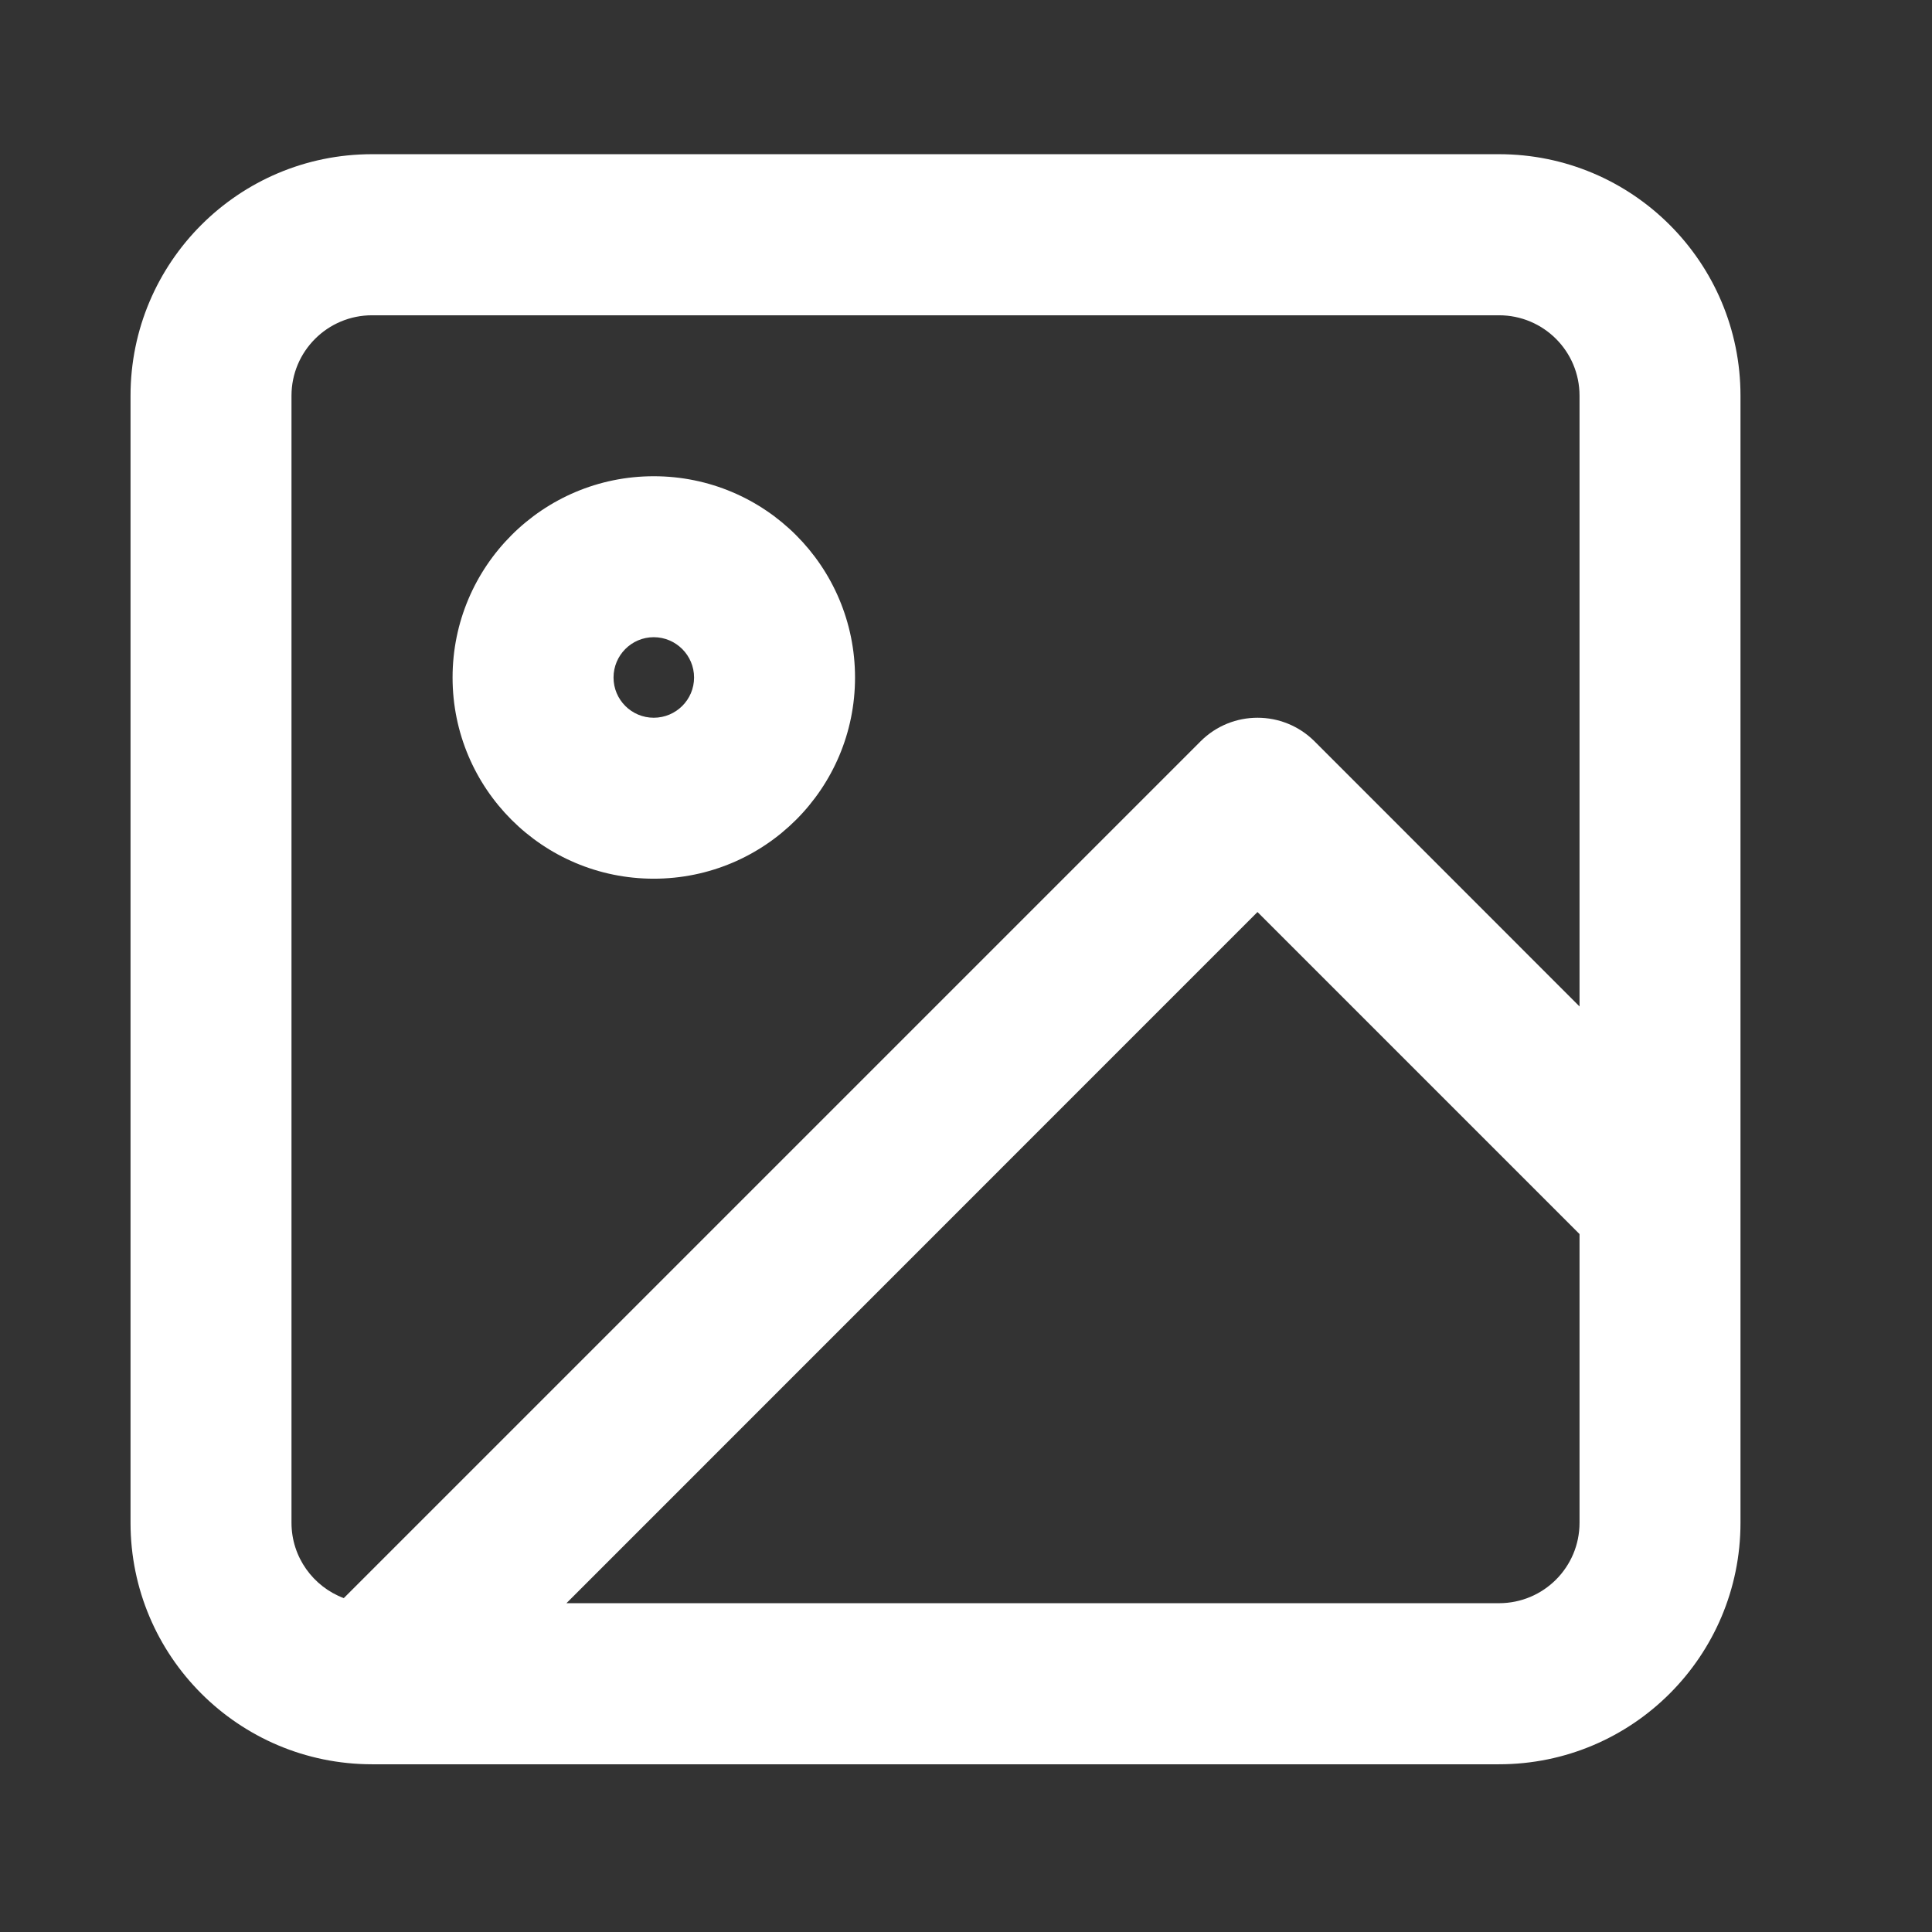
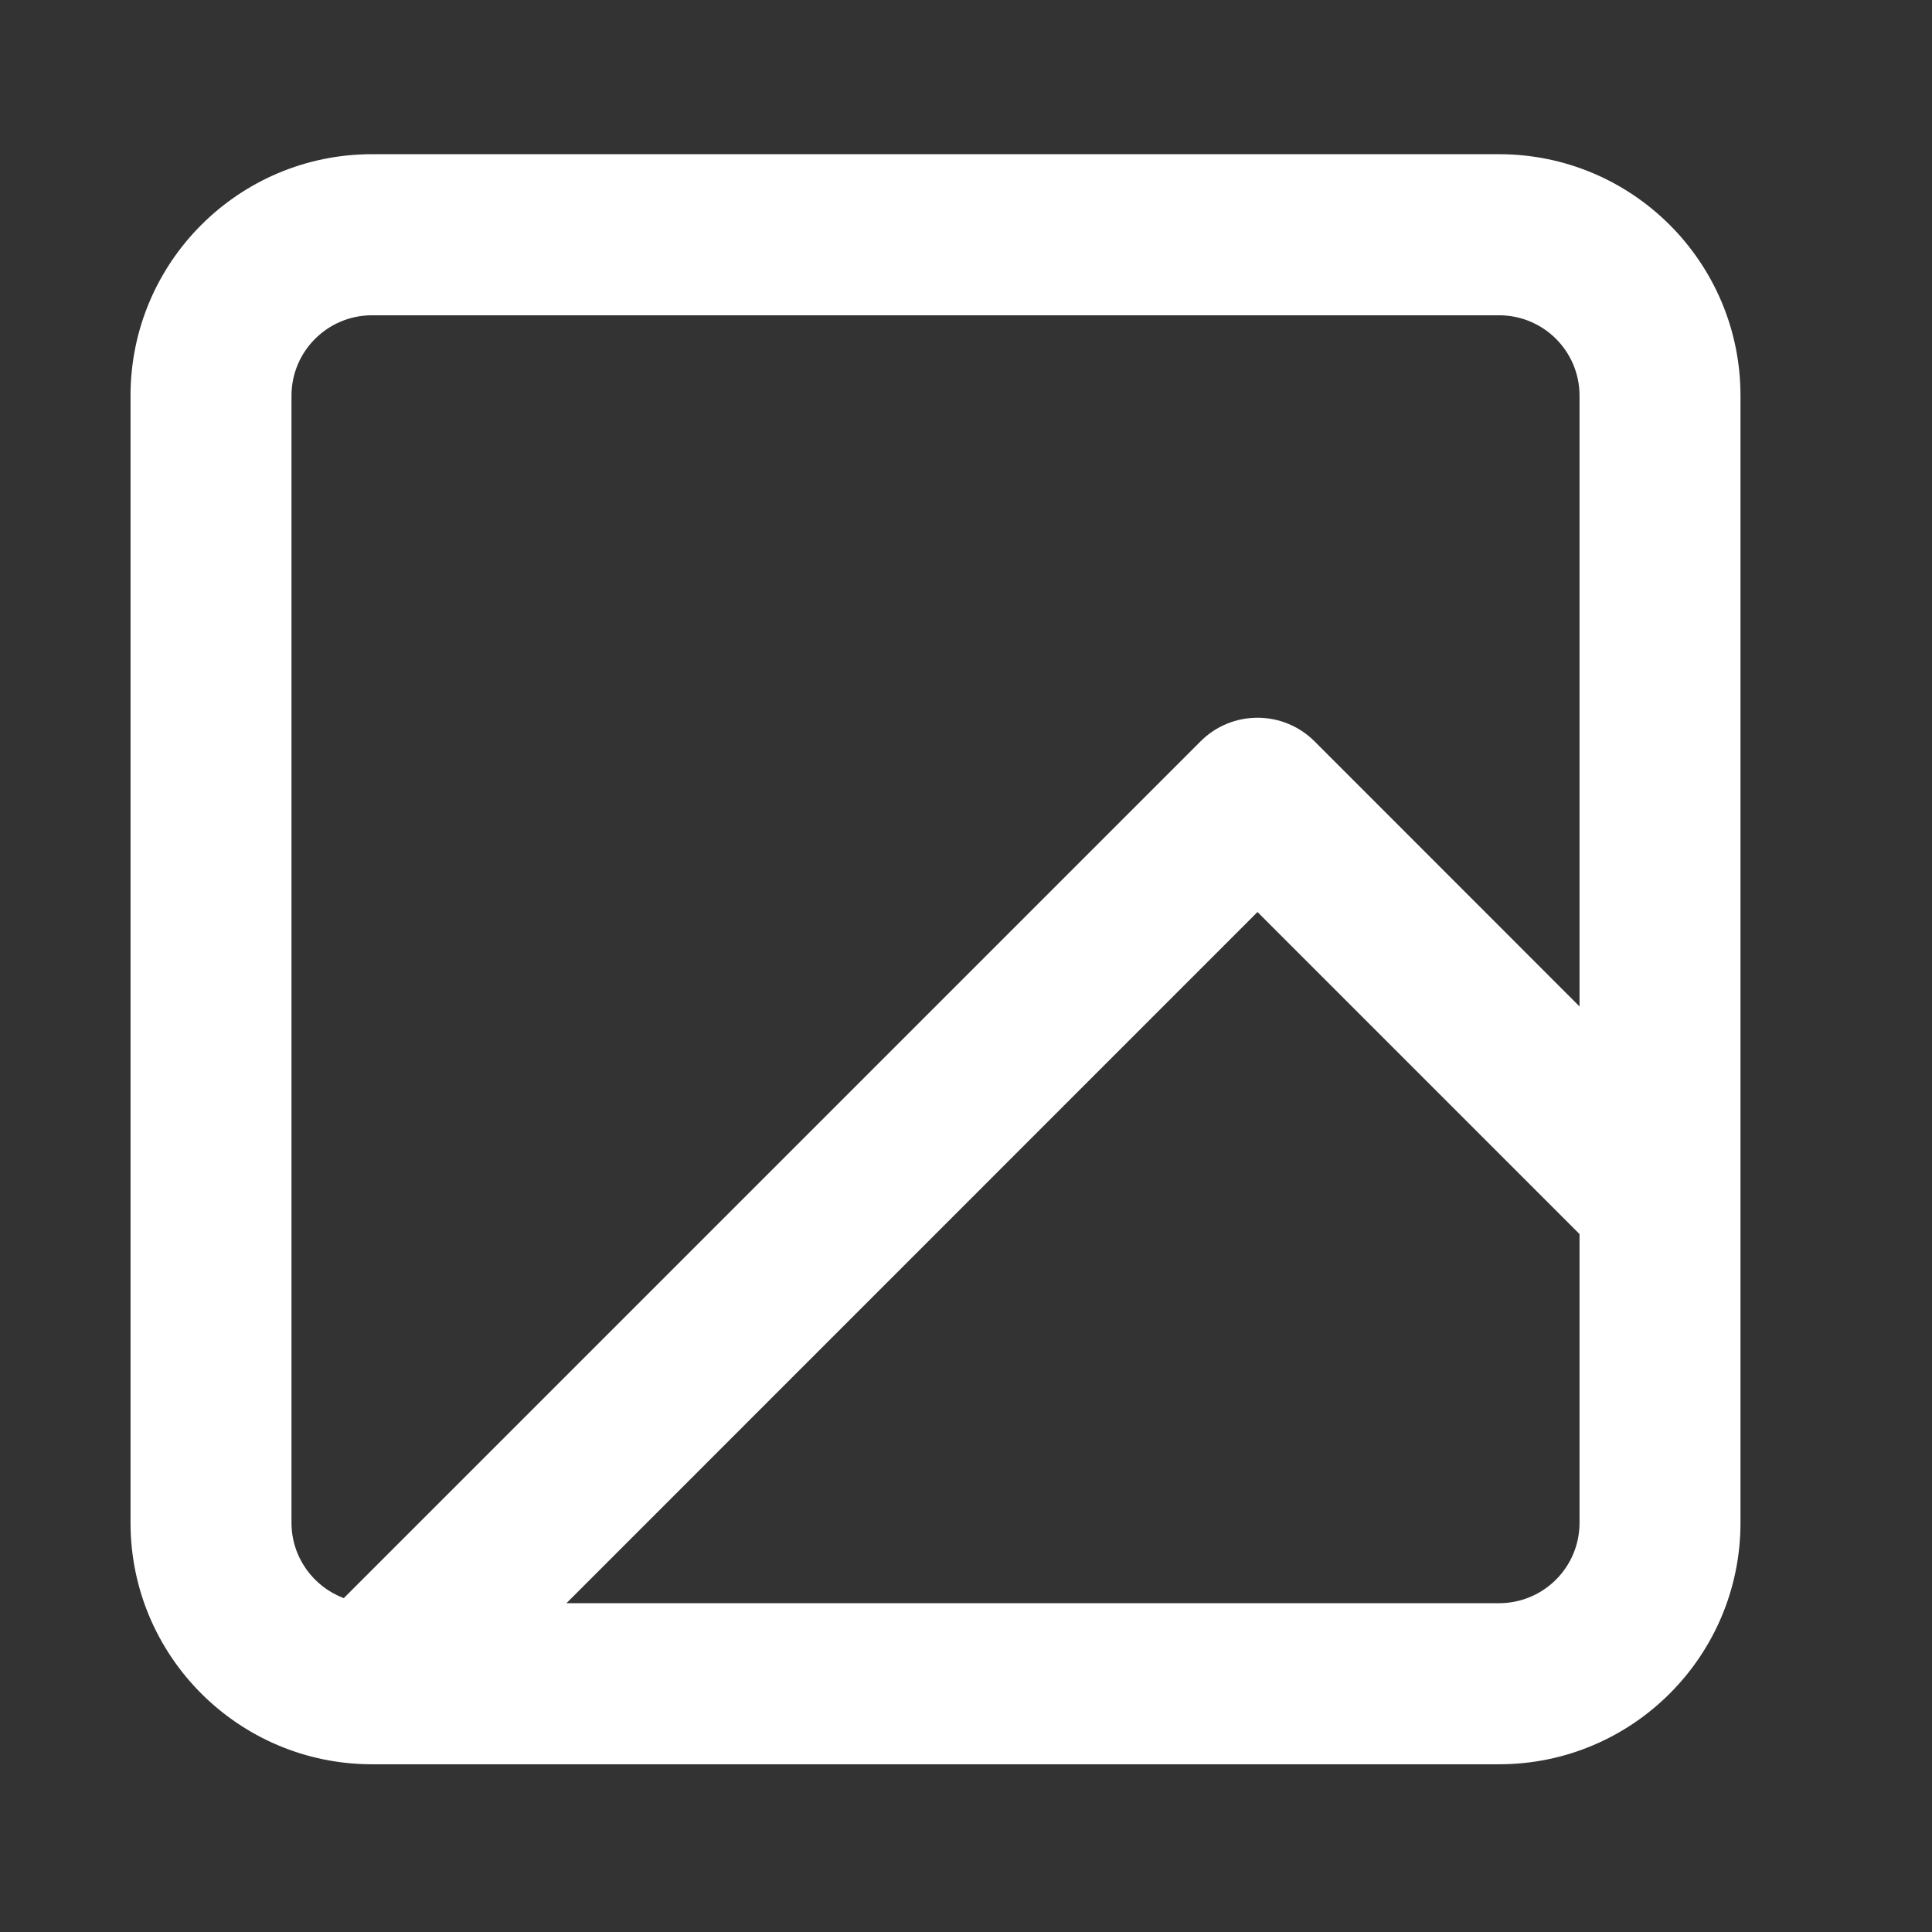
<svg xmlns="http://www.w3.org/2000/svg" width="16" height="16" viewBox="0 0 16 16" fill="none">
  <rect x="0" y="0" width="16" height="16" fill="#333333" stroke="none" />
-   <path fill-rule="evenodd" clip-rule="evenodd" d="M5.414 5.277C5.23 5.277 5.081 5.427 5.081 5.611C5.081 5.795 5.23 5.944 5.414 5.944C5.598 5.944 5.748 5.795 5.748 5.611C5.748 5.427 5.598 5.277 5.414 5.277ZM3.748 5.611C3.748 4.69 4.494 3.944 5.414 3.944C6.335 3.944 7.081 4.69 7.081 5.611C7.081 6.531 6.335 7.277 5.414 7.277C4.494 7.277 3.748 6.531 3.748 5.611Z" fill="white" />
  <path fill-rule="evenodd" clip-rule="evenodd" d="M12.414 14.611C13.519 14.611 14.414 13.715 14.414 12.611V9.945C14.414 9.944 14.414 9.944 14.414 9.943V3.277C14.414 2.173 13.519 1.277 12.414 1.277H3.081C1.976 1.277 1.081 2.173 1.081 3.277V12.611C1.081 13.715 1.976 14.61 3.08 14.611M2.414 3.277C2.414 2.909 2.713 2.611 3.081 2.611H12.414C12.783 2.611 13.081 2.909 13.081 3.277V8.335L10.886 6.139C10.625 5.879 10.203 5.879 9.943 6.139L2.847 13.235C2.594 13.14 2.414 12.896 2.414 12.611V3.277ZM13.081 10.22V12.611C13.081 12.979 12.783 13.277 12.414 13.277H4.691L10.414 7.553L13.081 10.22Z" fill="white" />
</svg>